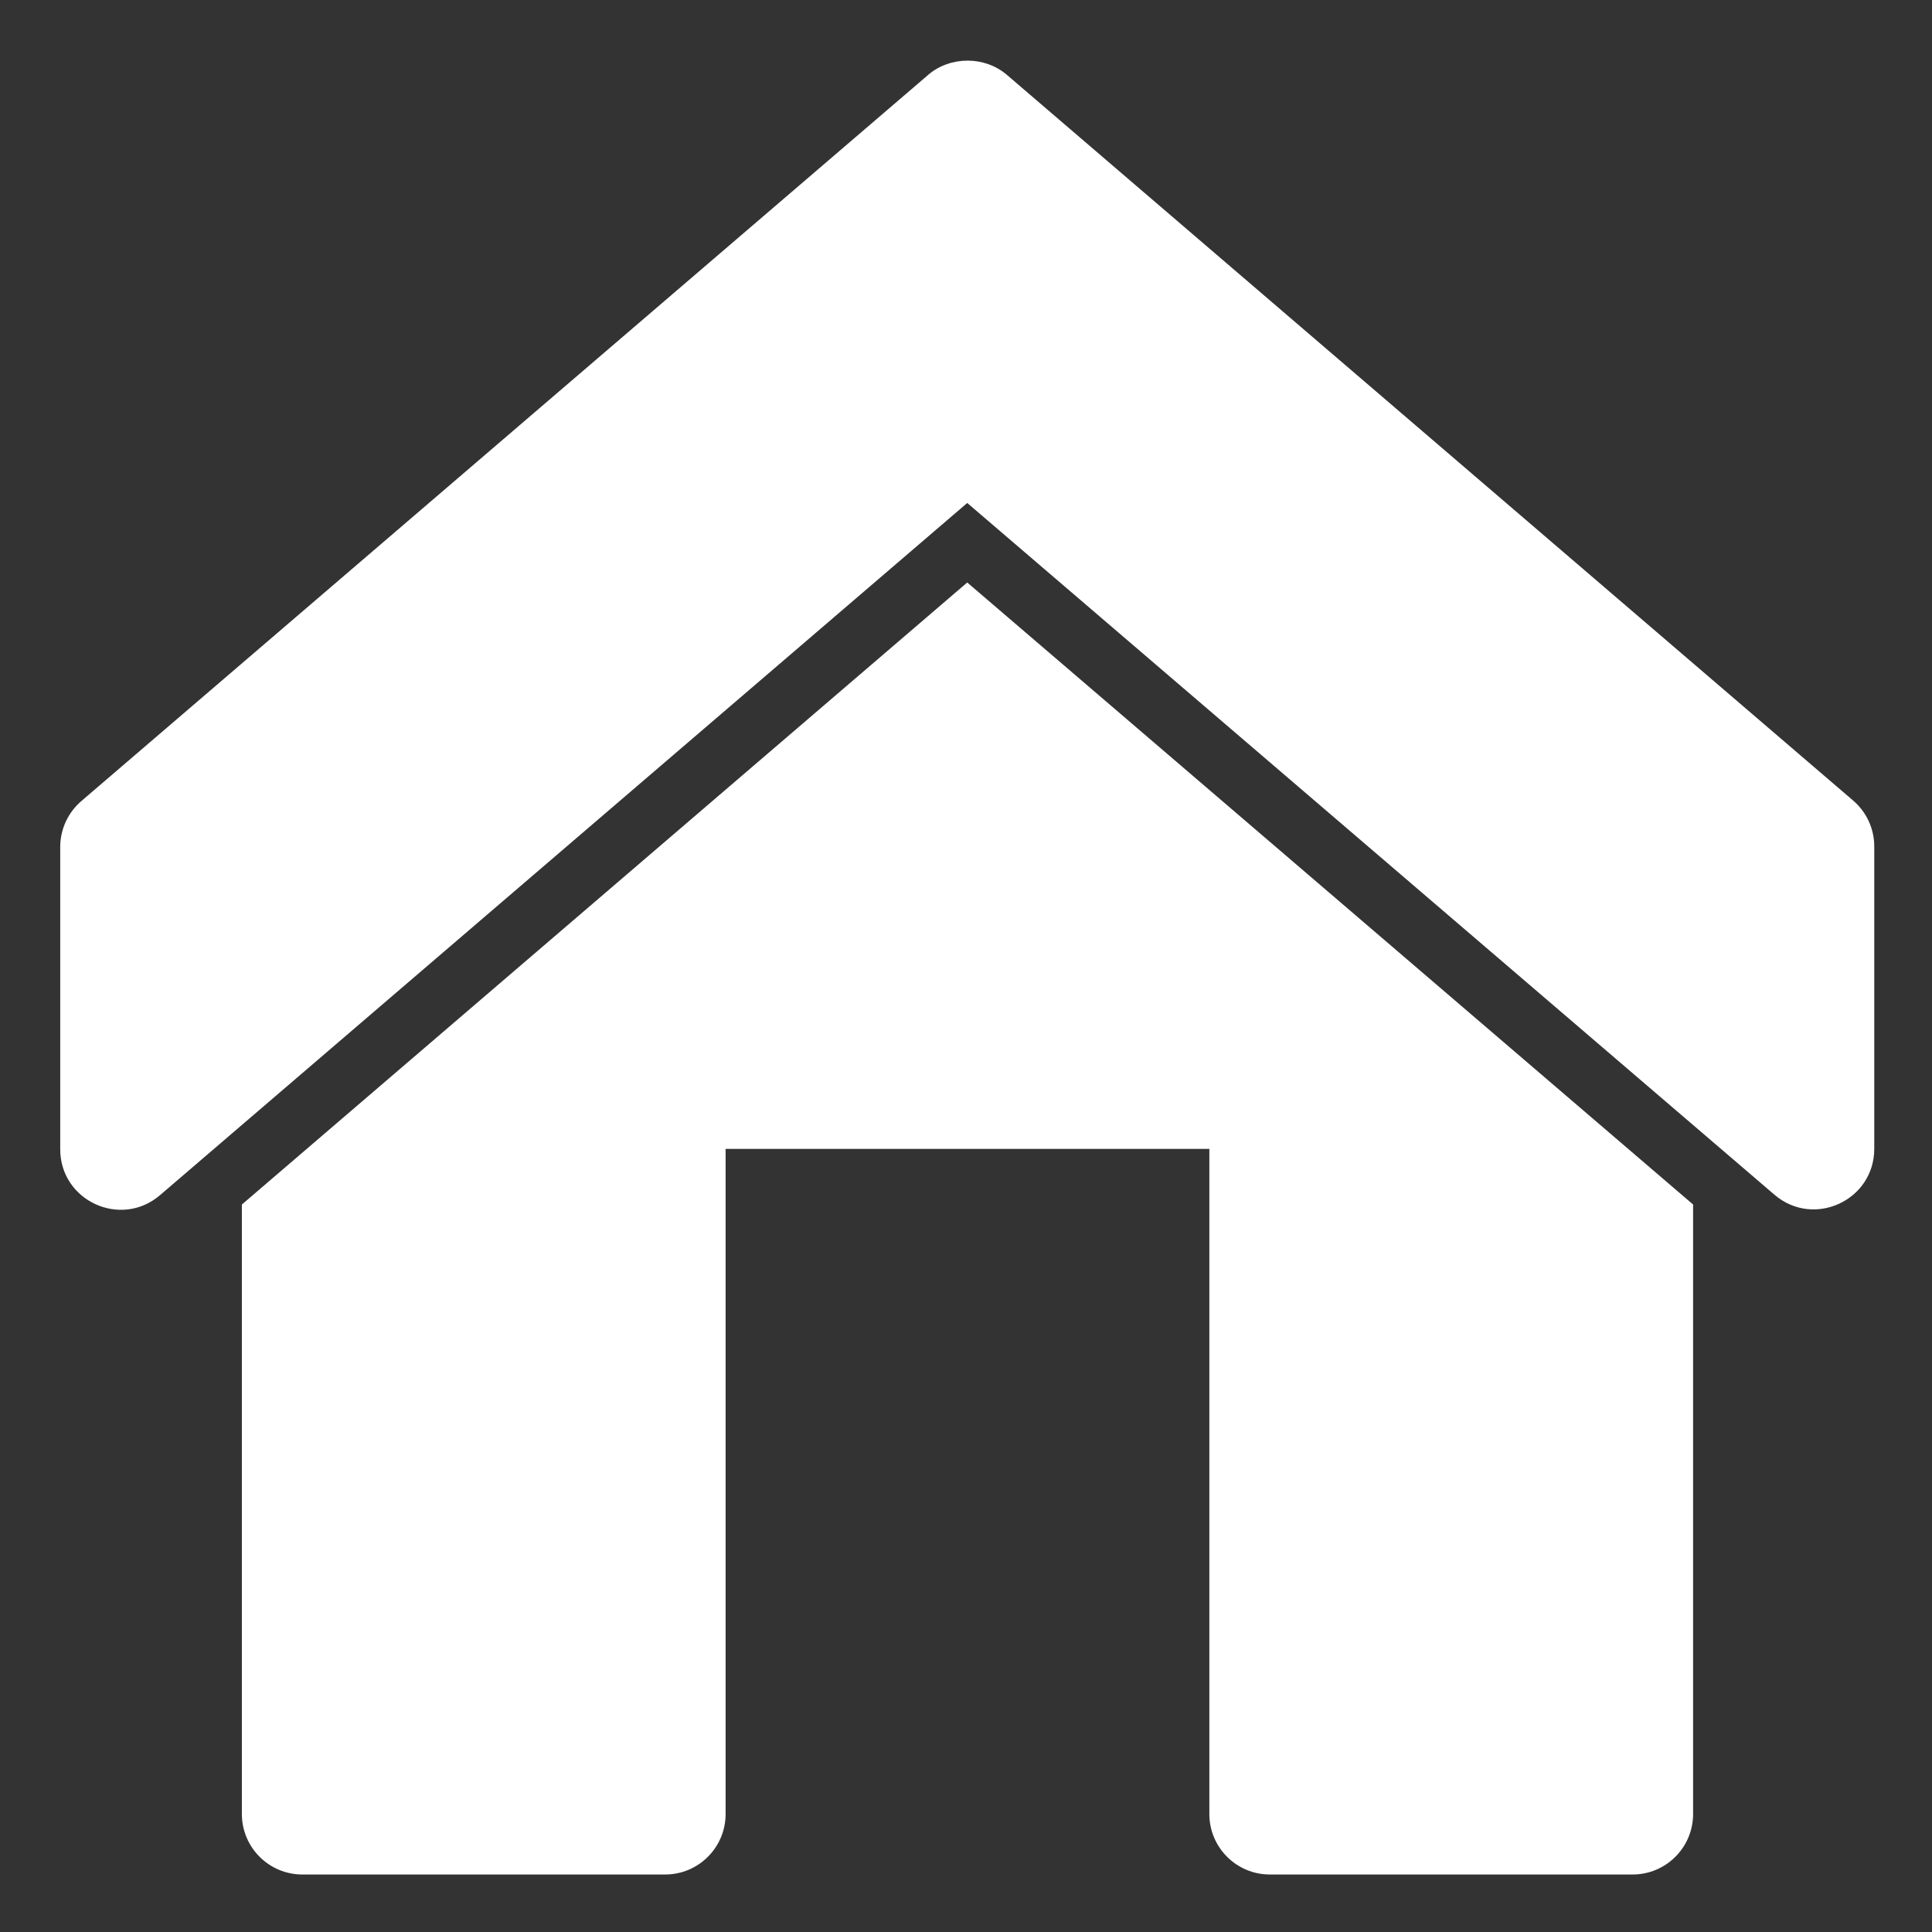
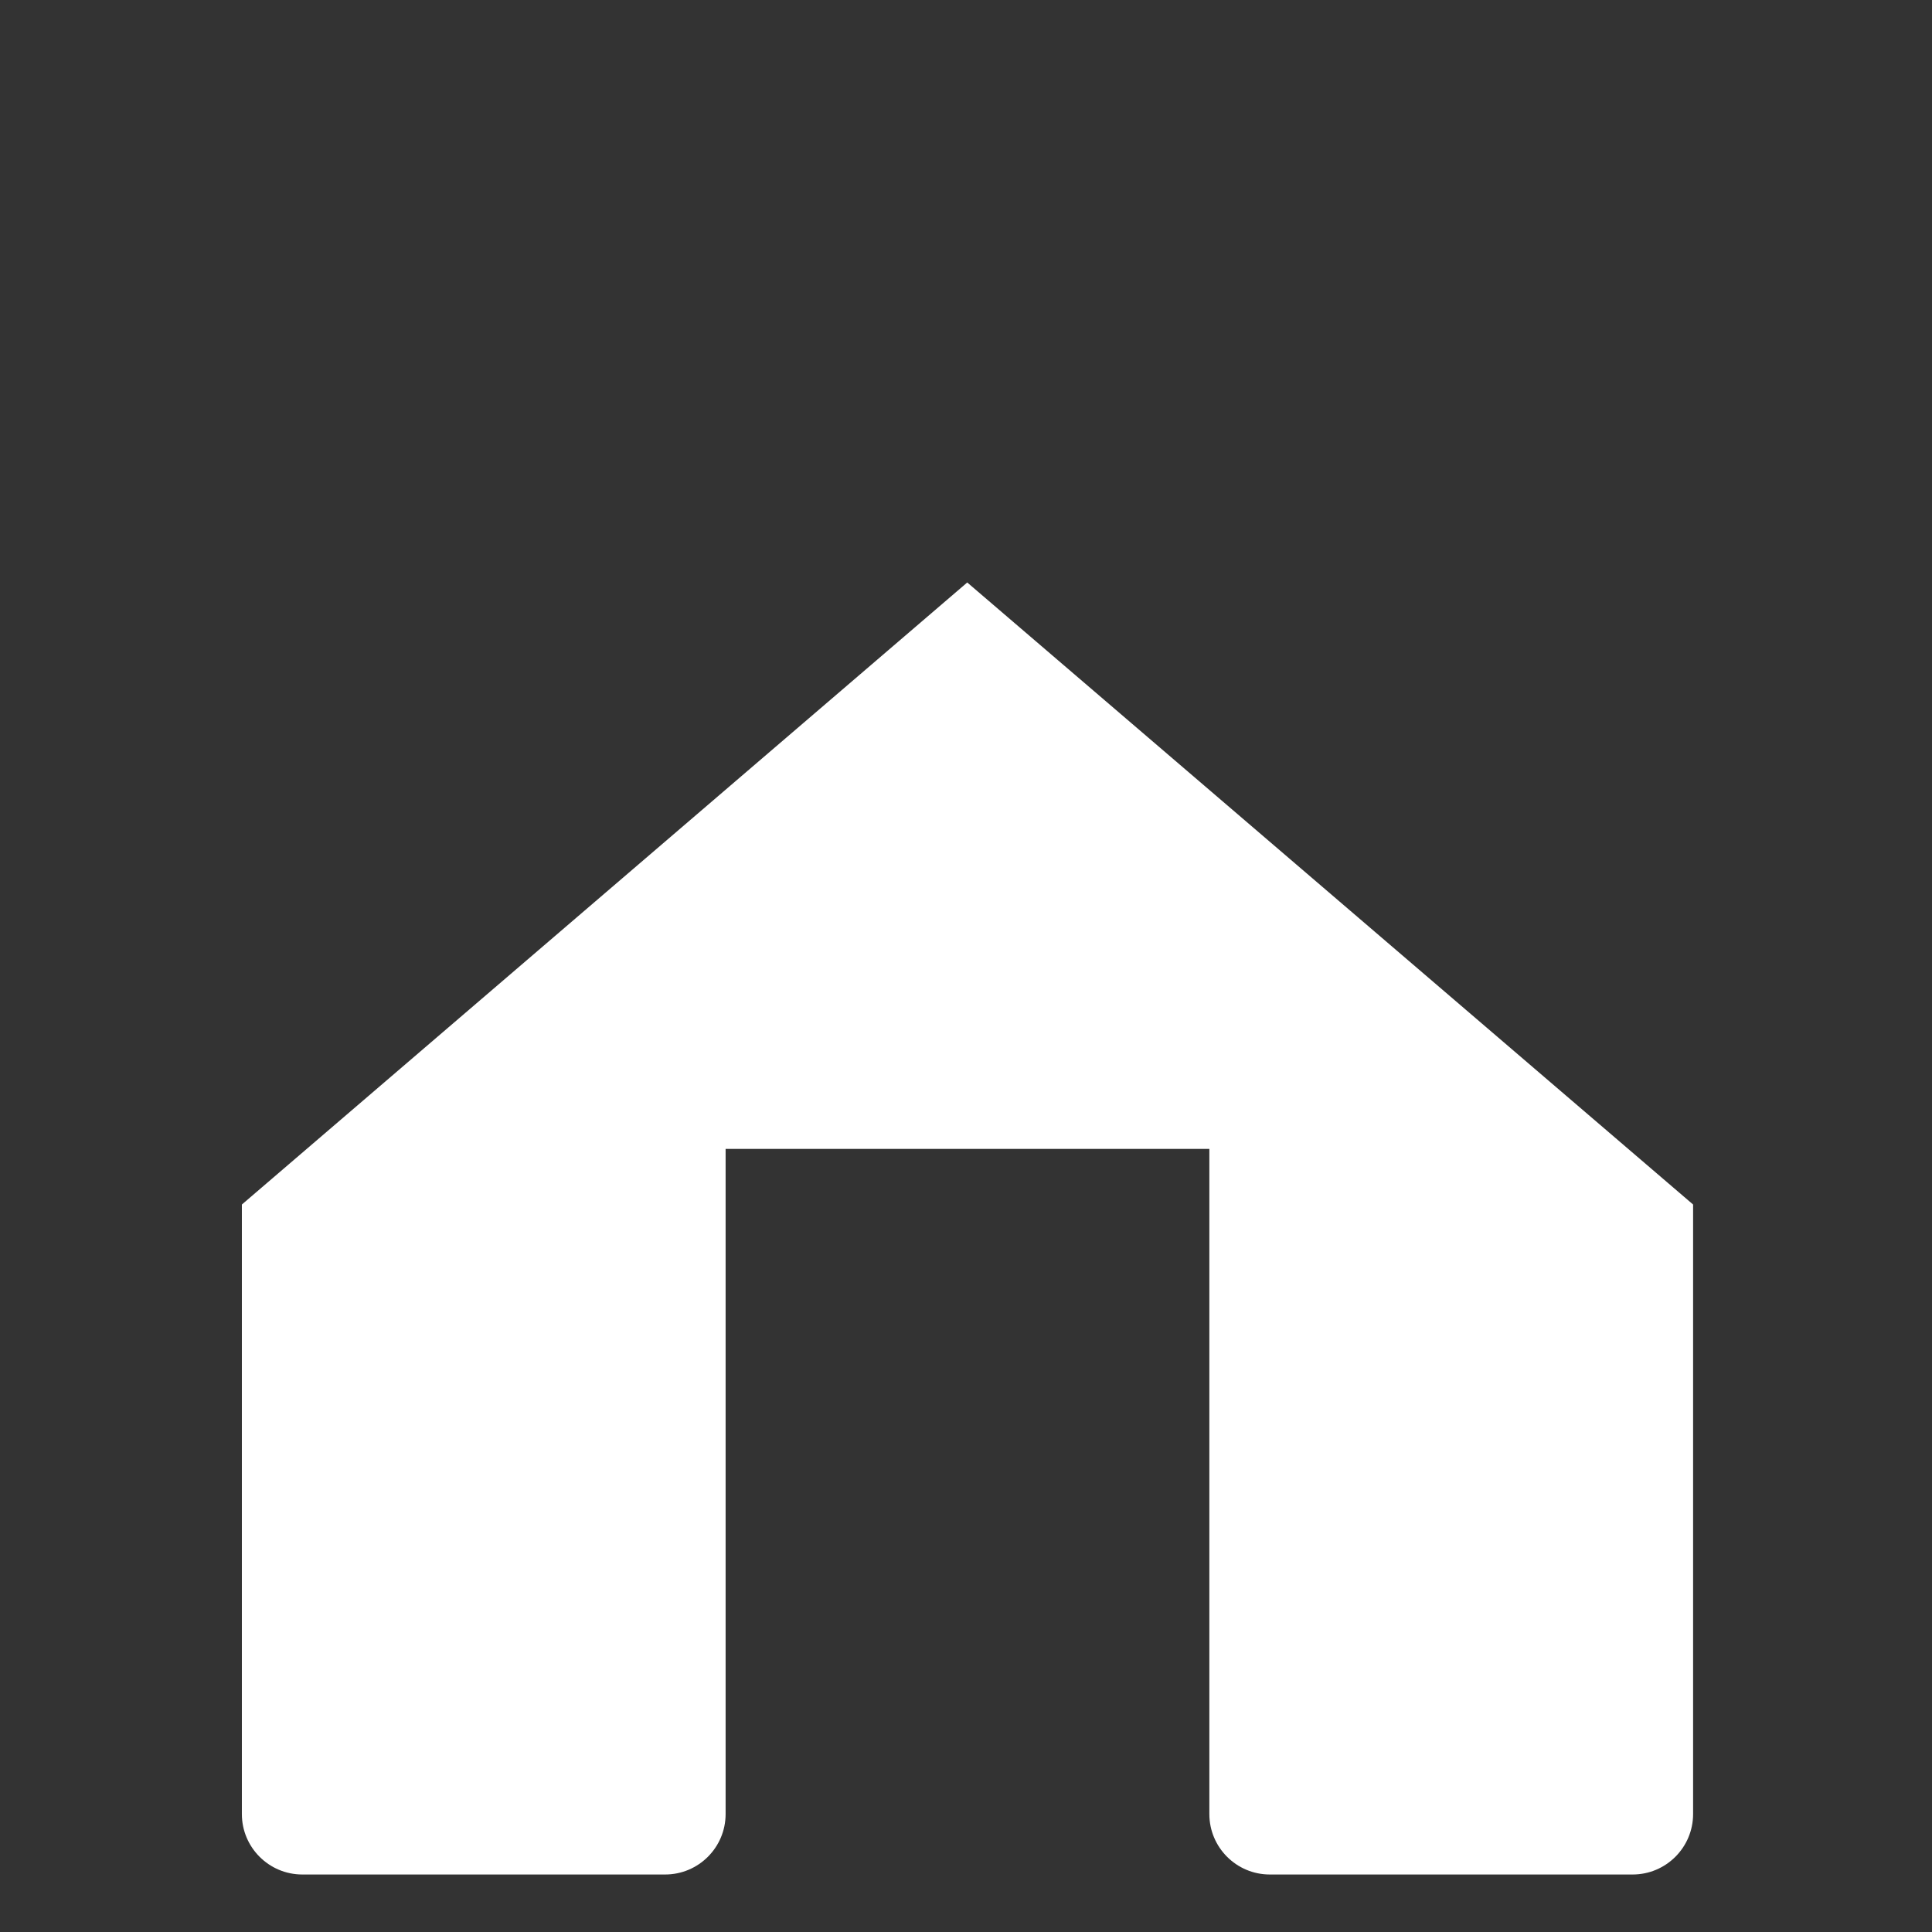
<svg xmlns="http://www.w3.org/2000/svg" height="32" id="svg8" version="1.1" viewBox="0 0 8.467 8.467" width="32">
  <rect x="0" y="0" width="8.467" height="8.467" fill="#333333" stroke="none" />
  <defs id="defs2" />
  <g id="layer1" transform="translate(0,-288.533)">
    <path d="M 15.996 9.633 L 4 19.92 L 4 30 C 4 30.552 4.448 31 5 31 L 11 31 C 11.552 31 12 30.552 12 30 L 12 19 L 20 19 L 20 30 C 20 30.552 20.448 31 21 31 L 27 31 C 27.552 31 28 30.552 28 30 L 28 19.92 L 15.996 9.633 z " id="rect965" transform="matrix(0.265,0,0,0.265,0,288.533)" fill="#ffffff" opacity="1" original-fill="#000000" />
-     <path d="M 15.348,1.24 1.352,13.242 C 1.127,13.432 0.997,13.71 0.996,14.004 V 19 c -0.005,0.859 1.005,1.324 1.654,0.762 L 15.996,8.318 29.35,19.762 C 29.999,20.312 30.995,19.851 30.996,19 v -4.996 c 0.002,-0.292 -0.125,-0.571 -0.346,-0.762 L 16.654,1.24 c -0.369,-0.317 -0.938,-0.316 -1.307,0 z" id="path984" transform="matrix(0.265,0,0,0.265,0,288.533)" fill="#ffffff" opacity="1" original-fill="#000000" />
  </g>
</svg>